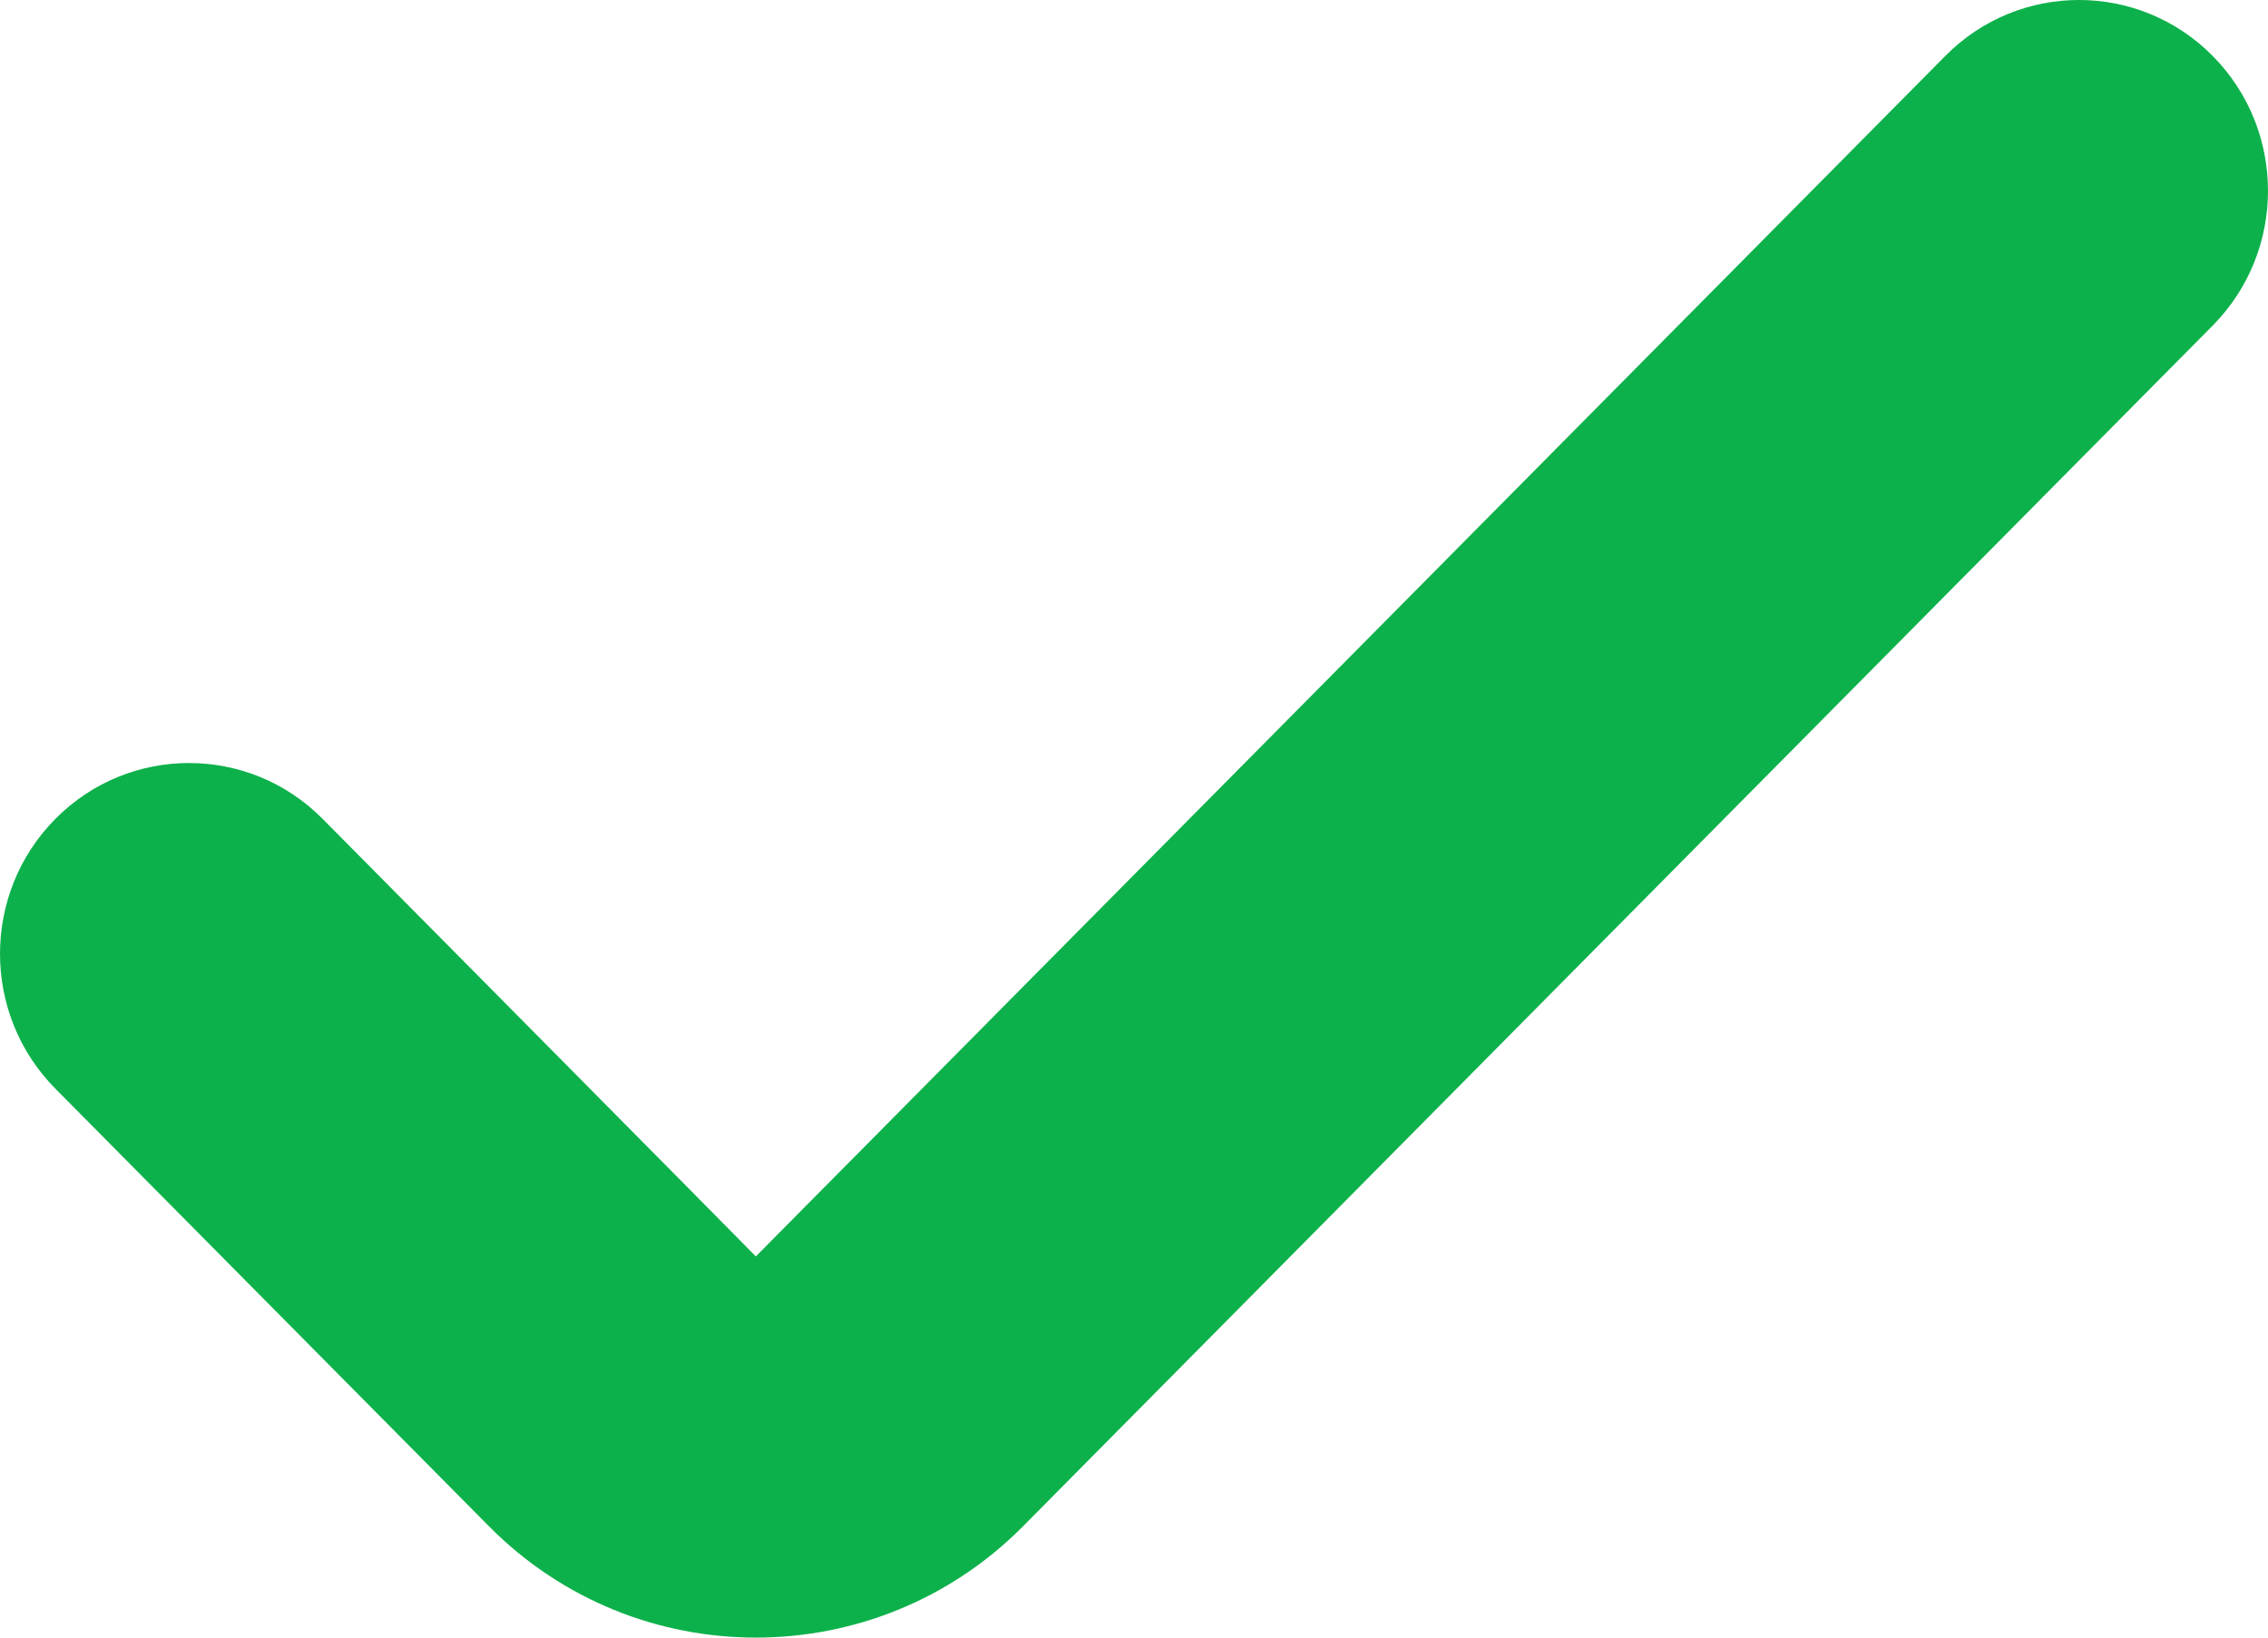
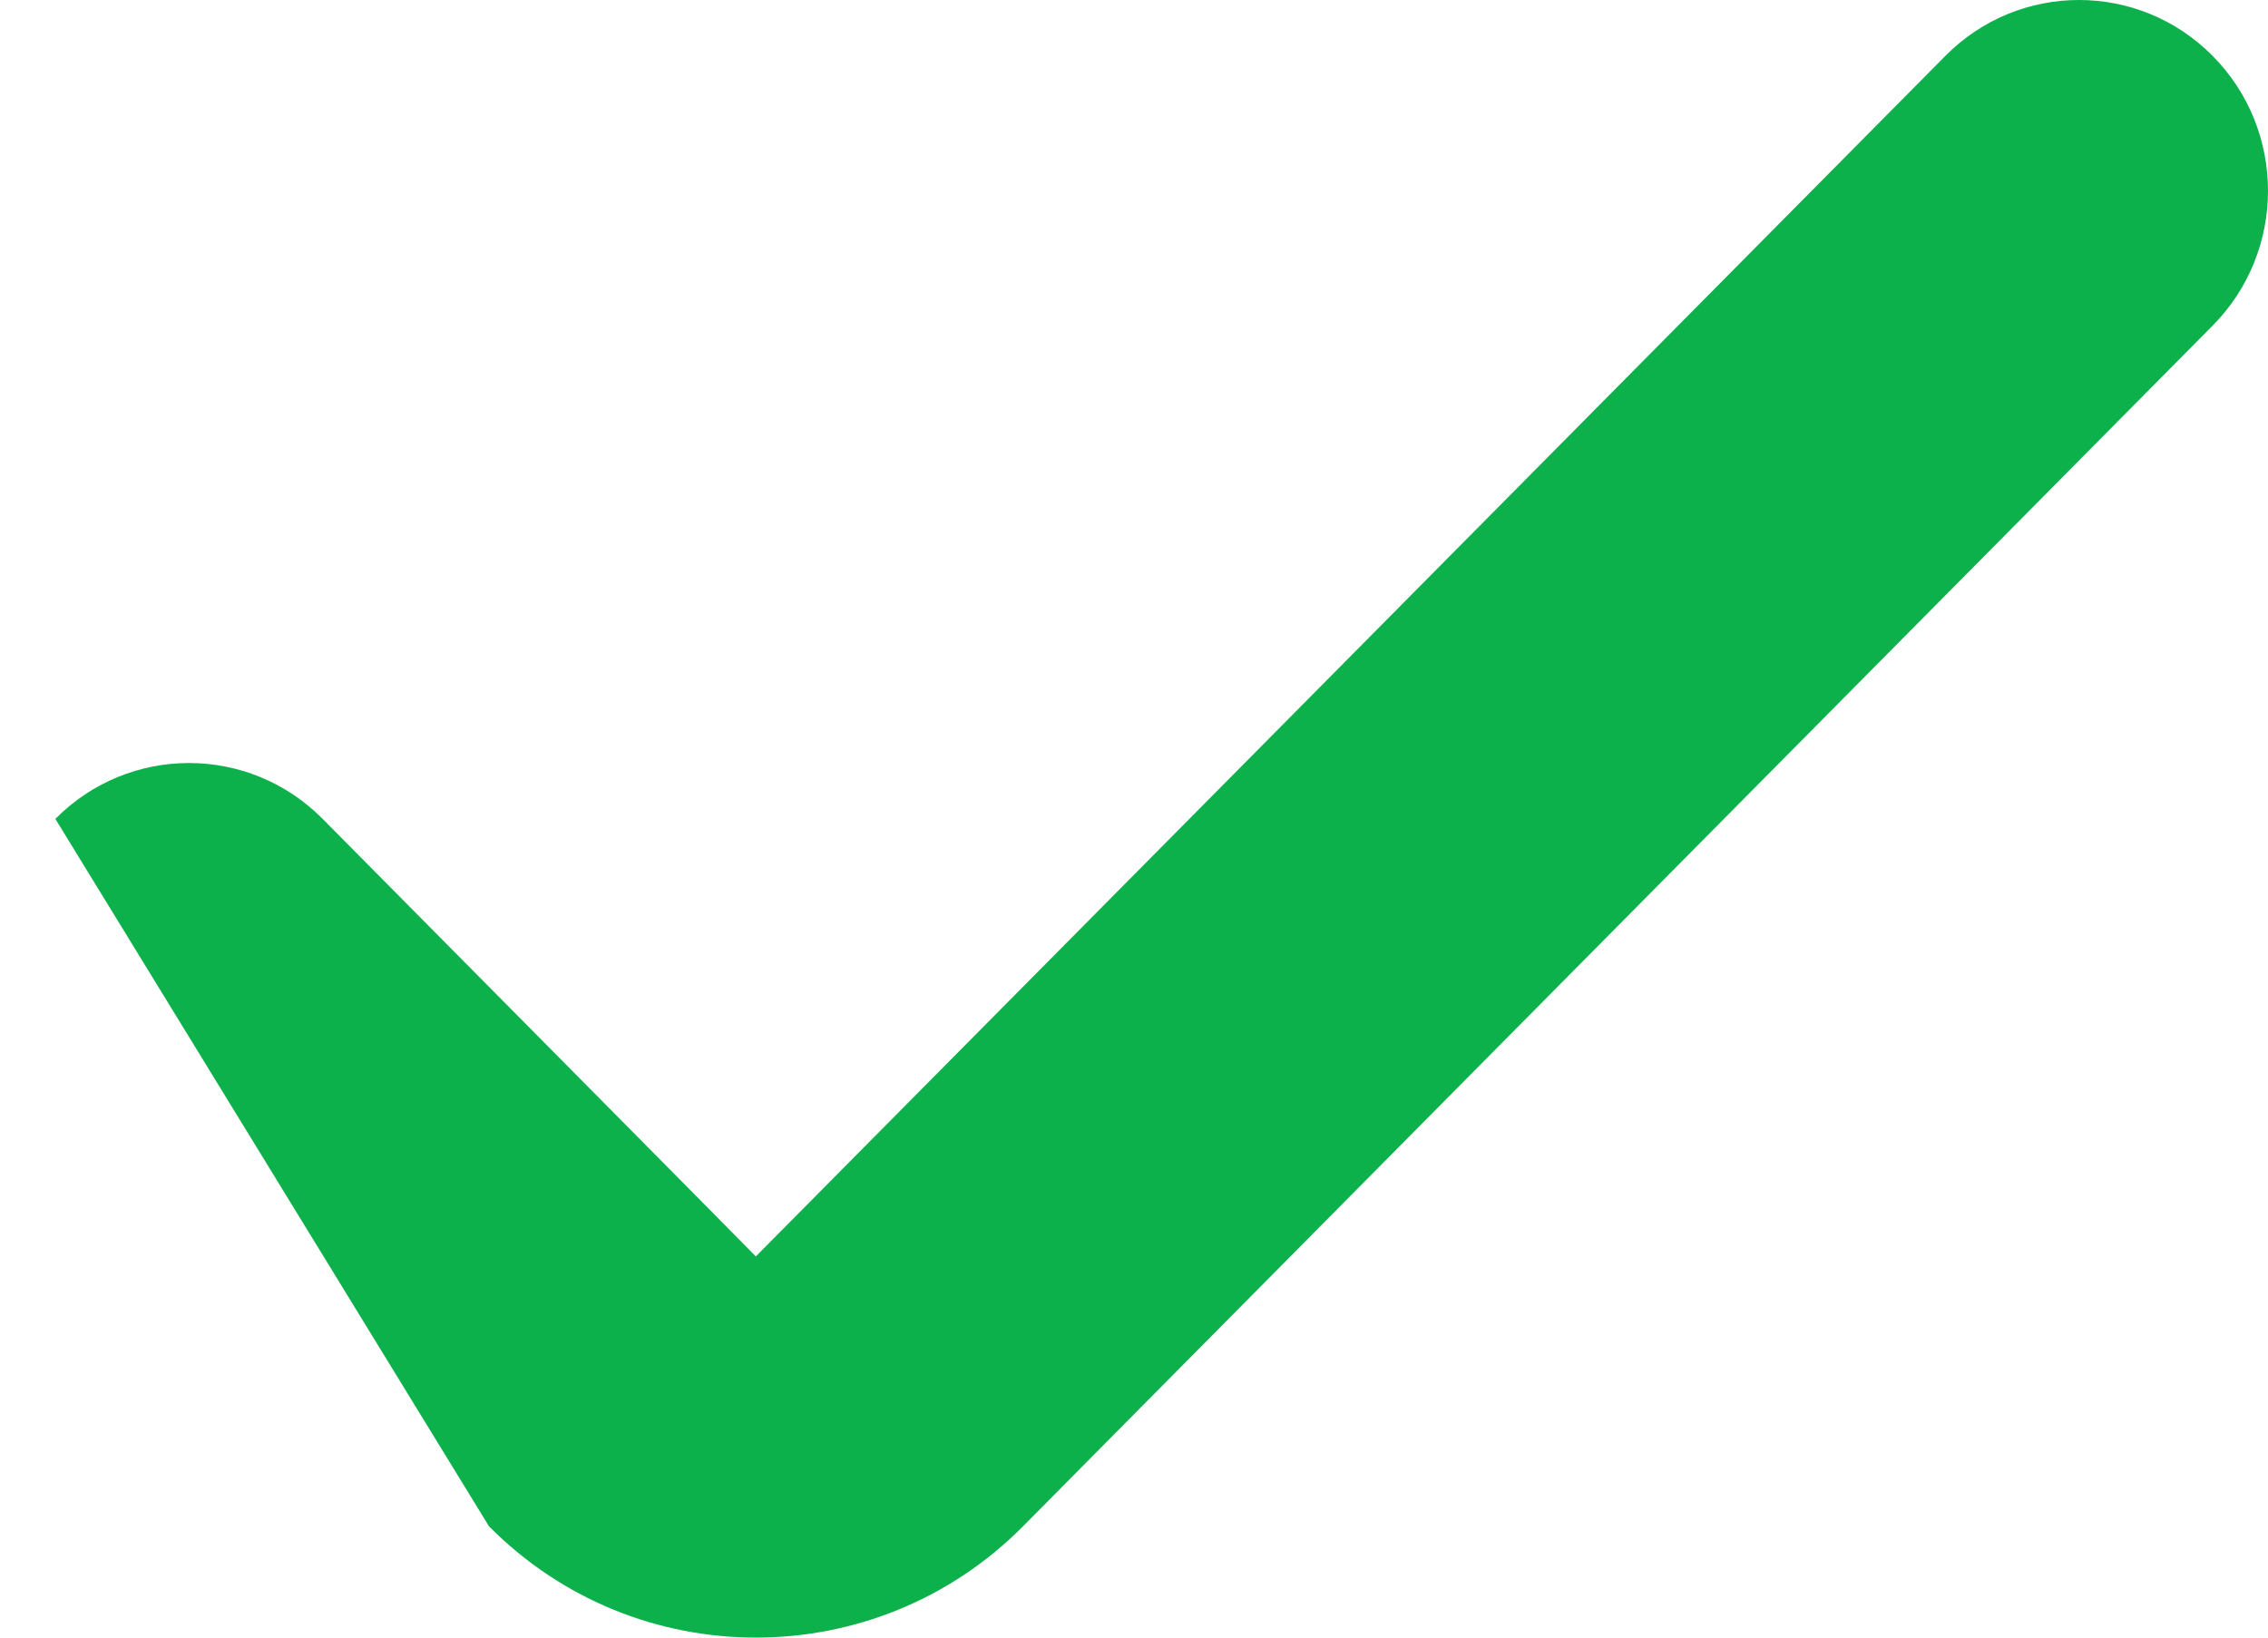
<svg xmlns="http://www.w3.org/2000/svg" width="54" height="39" viewBox="0 0 54 39" fill="none">
-   <path d="M46.318 1.331L17.996 29.922C18.002 29.919 7.682 19.502 7.682 19.502C5.925 17.728 3.075 17.728 1.318 19.502C-0.439 21.276 -0.439 24.152 1.318 25.927L11.642 36.349C15.15 39.891 20.863 39.877 24.36 36.347L52.682 7.755C54.439 5.981 54.439 3.105 52.682 1.331C50.925 -0.444 48.075 -0.444 46.318 1.331Z" fill="#0DB14B" />
+   <path d="M46.318 1.331L17.996 29.922C18.002 29.919 7.682 19.502 7.682 19.502C5.925 17.728 3.075 17.728 1.318 19.502L11.642 36.349C15.15 39.891 20.863 39.877 24.36 36.347L52.682 7.755C54.439 5.981 54.439 3.105 52.682 1.331C50.925 -0.444 48.075 -0.444 46.318 1.331Z" fill="#0DB14B" />
</svg>